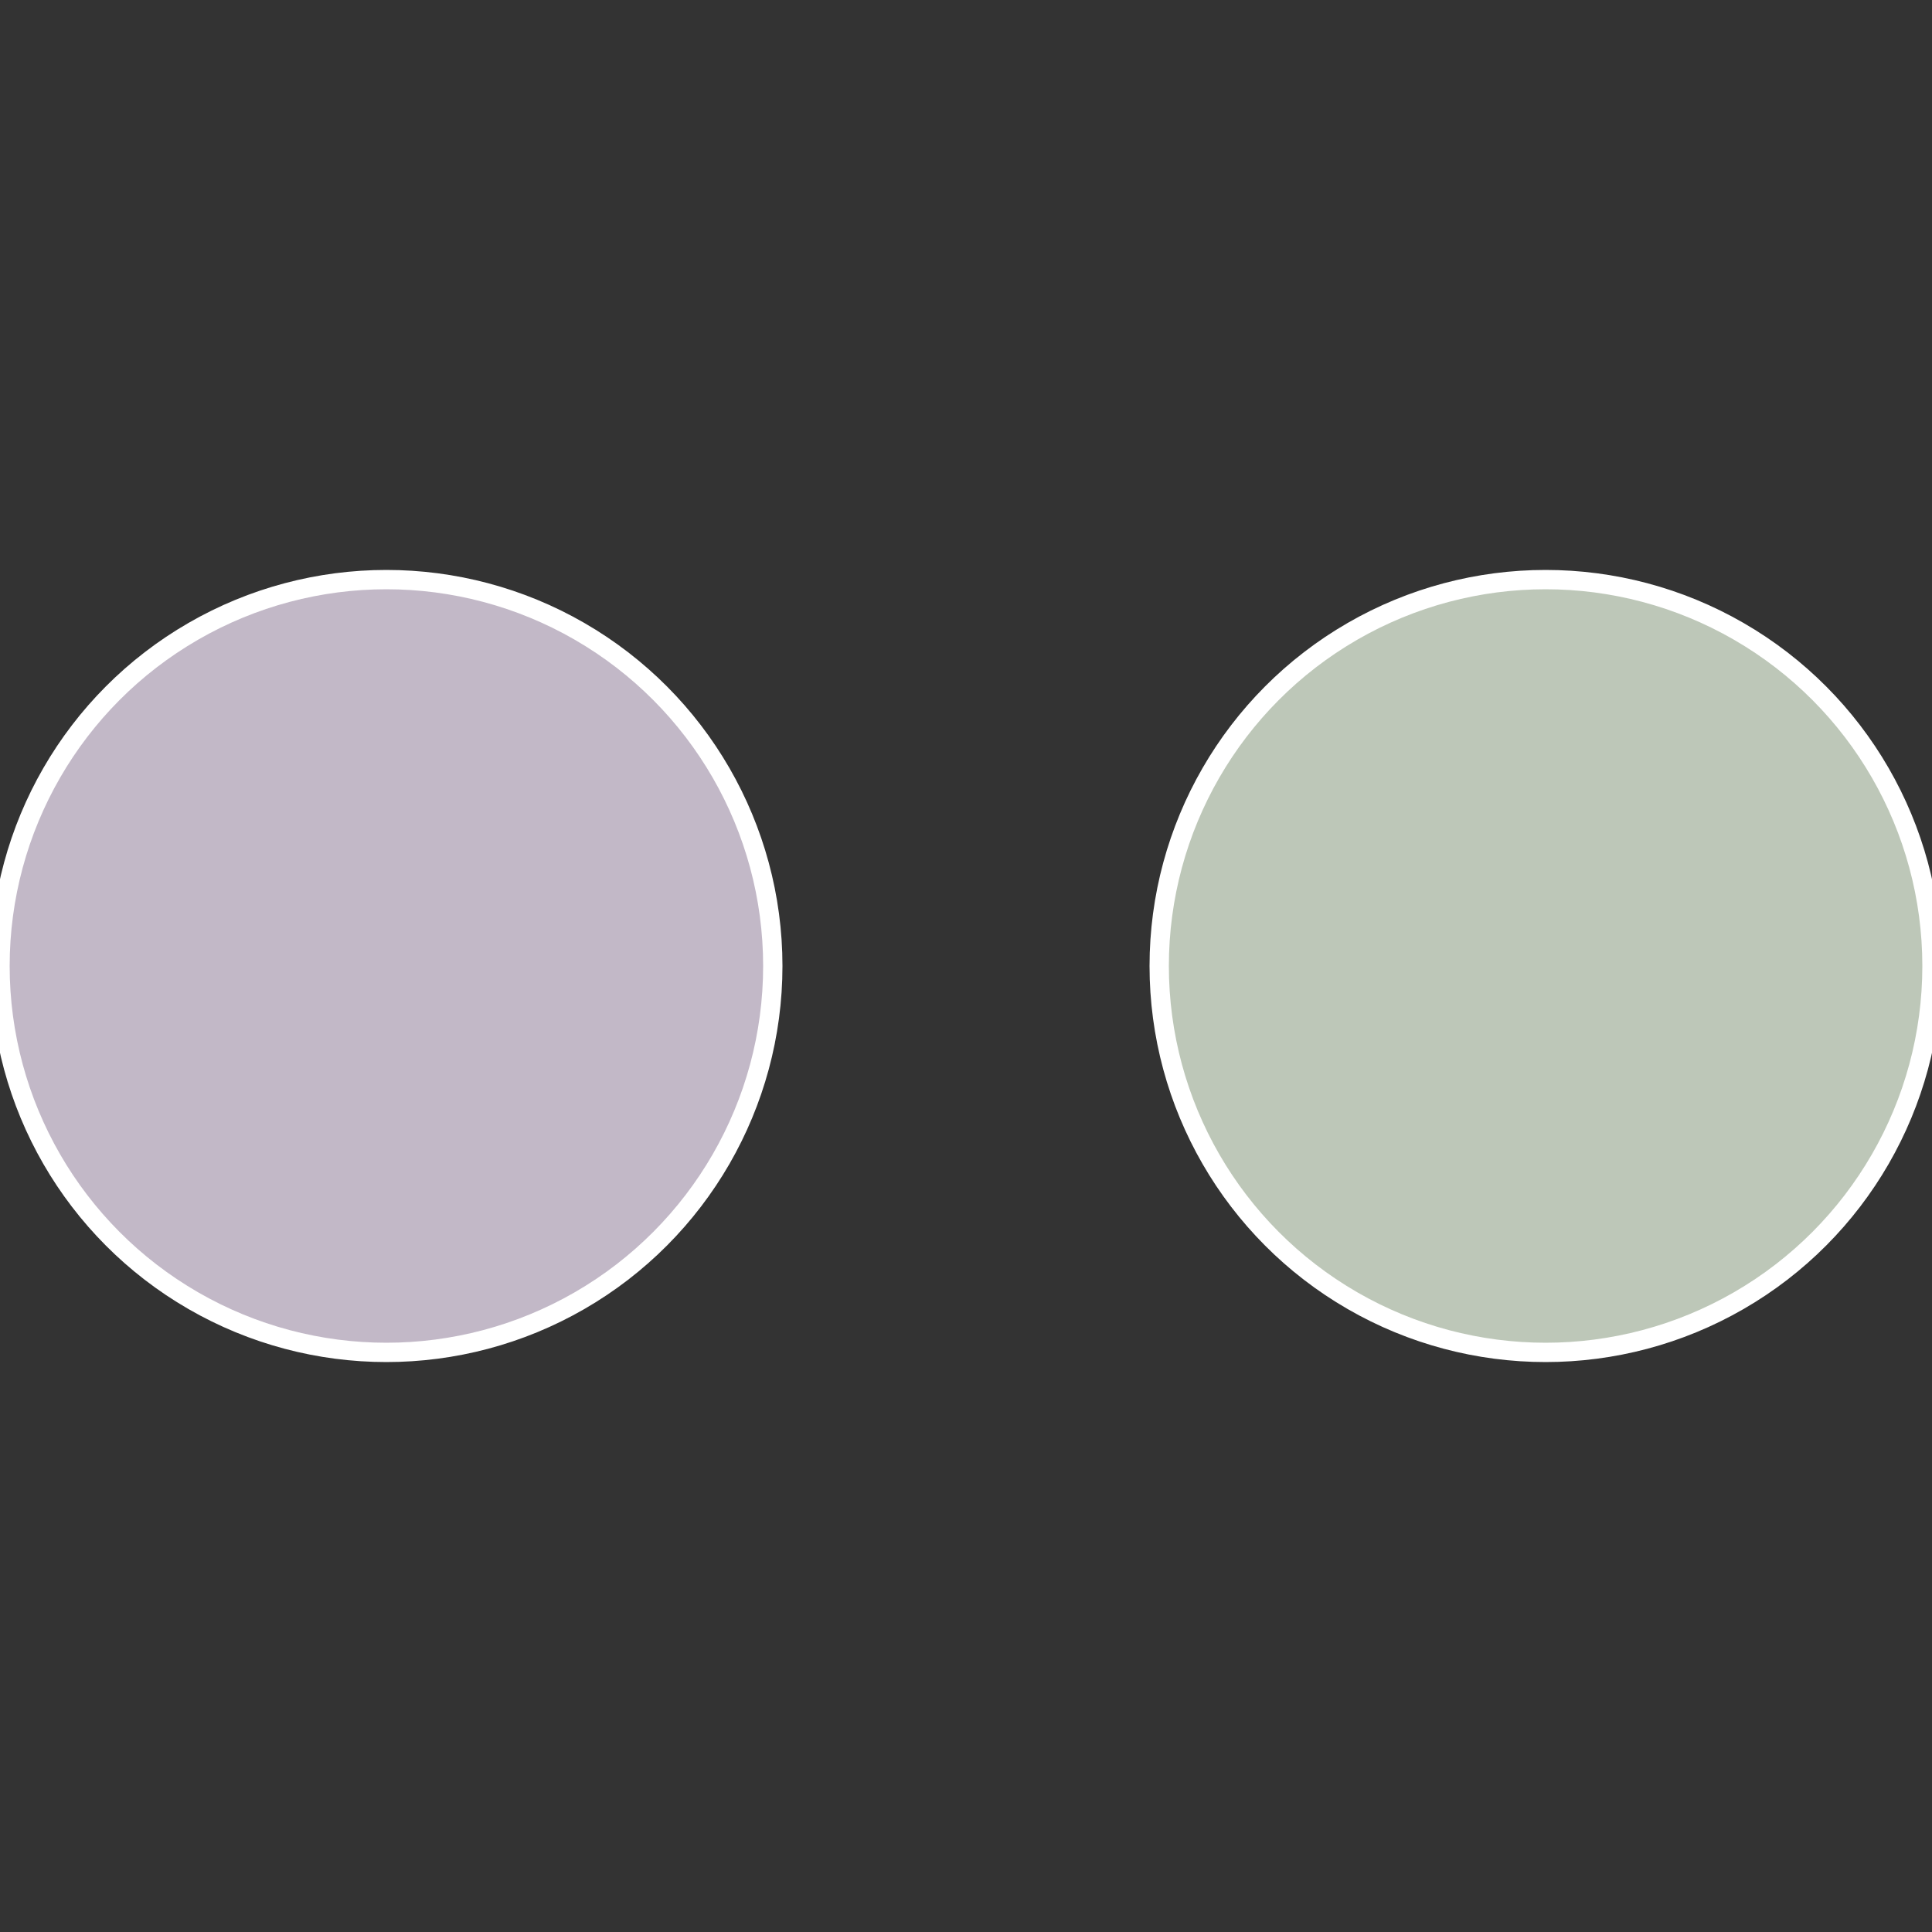
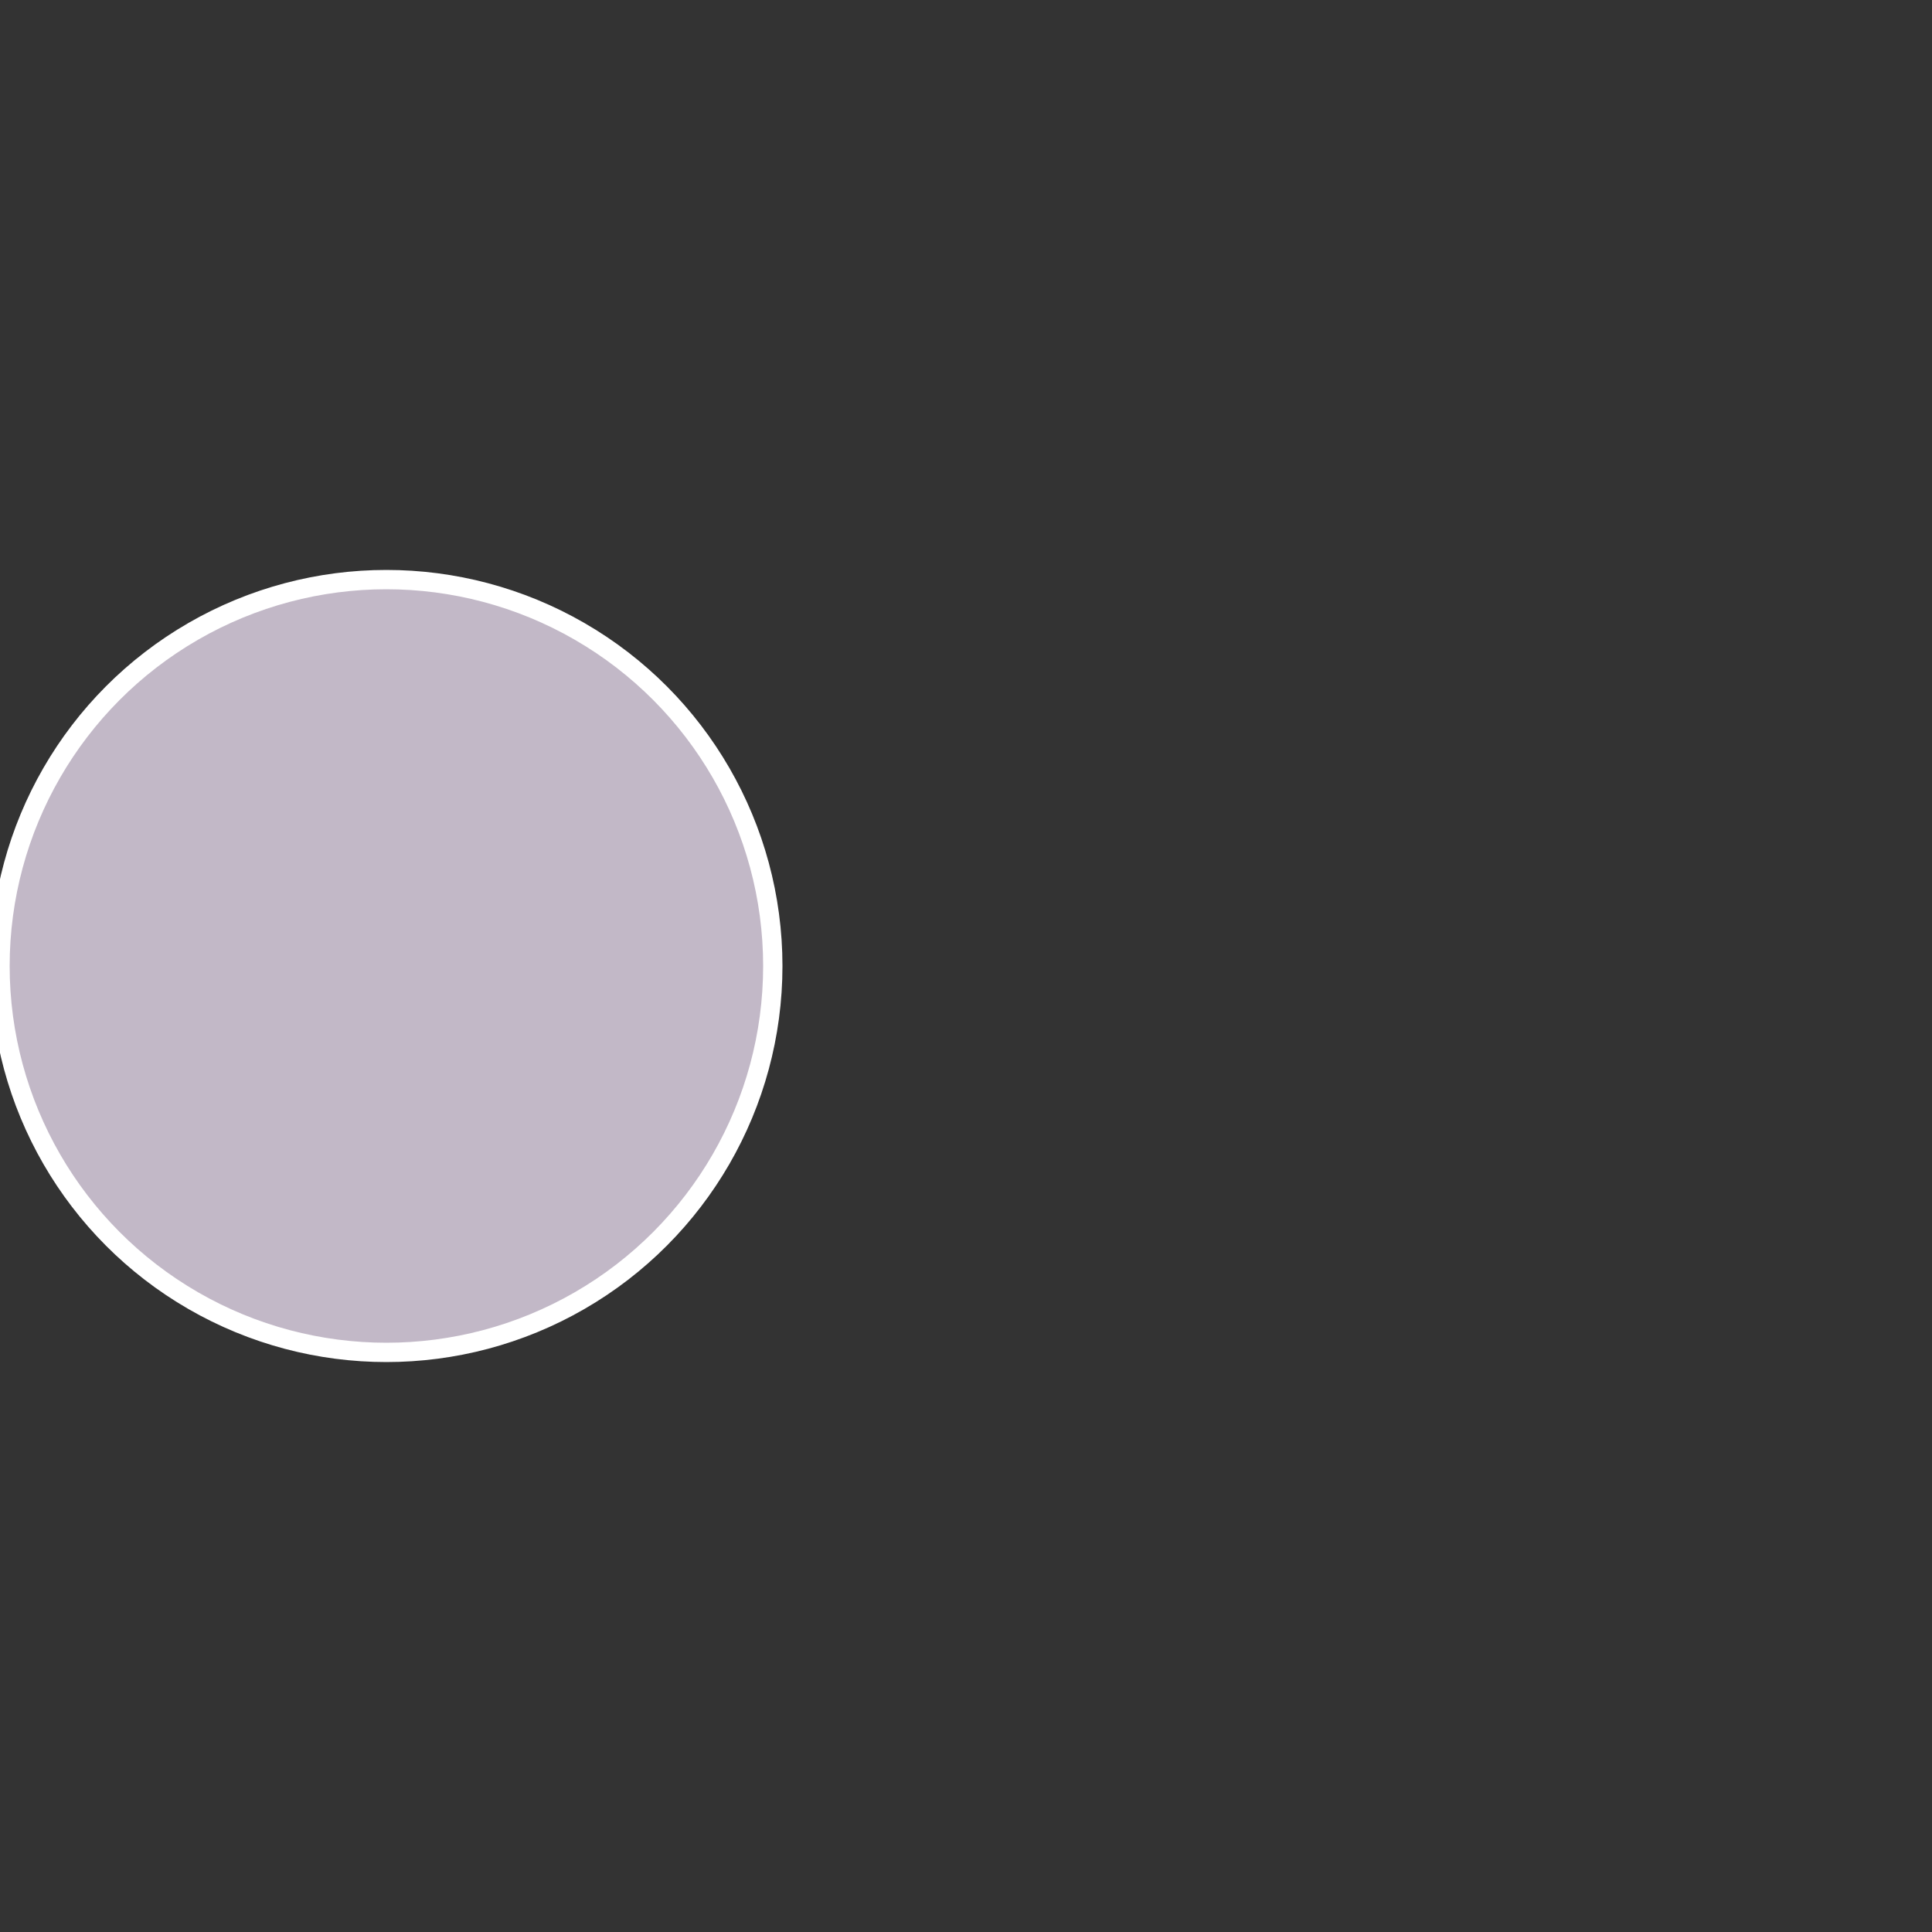
<svg xmlns="http://www.w3.org/2000/svg" width="500" height="500" viewBox="-1 -1 2 2">
  <rect x="-1" y="-1" width="2" height="2" fill="#333333" stroke="none" />
-   <circle cx="0.6" cy="0" r="0.4" fill="#bdc7b8" stroke="#fff" stroke-width="1%" />
  <circle cx="-0.6" cy="7.3478807948841E-17" r="0.4" fill="#c2b8c7" stroke="#fff" stroke-width="1%" />
</svg>